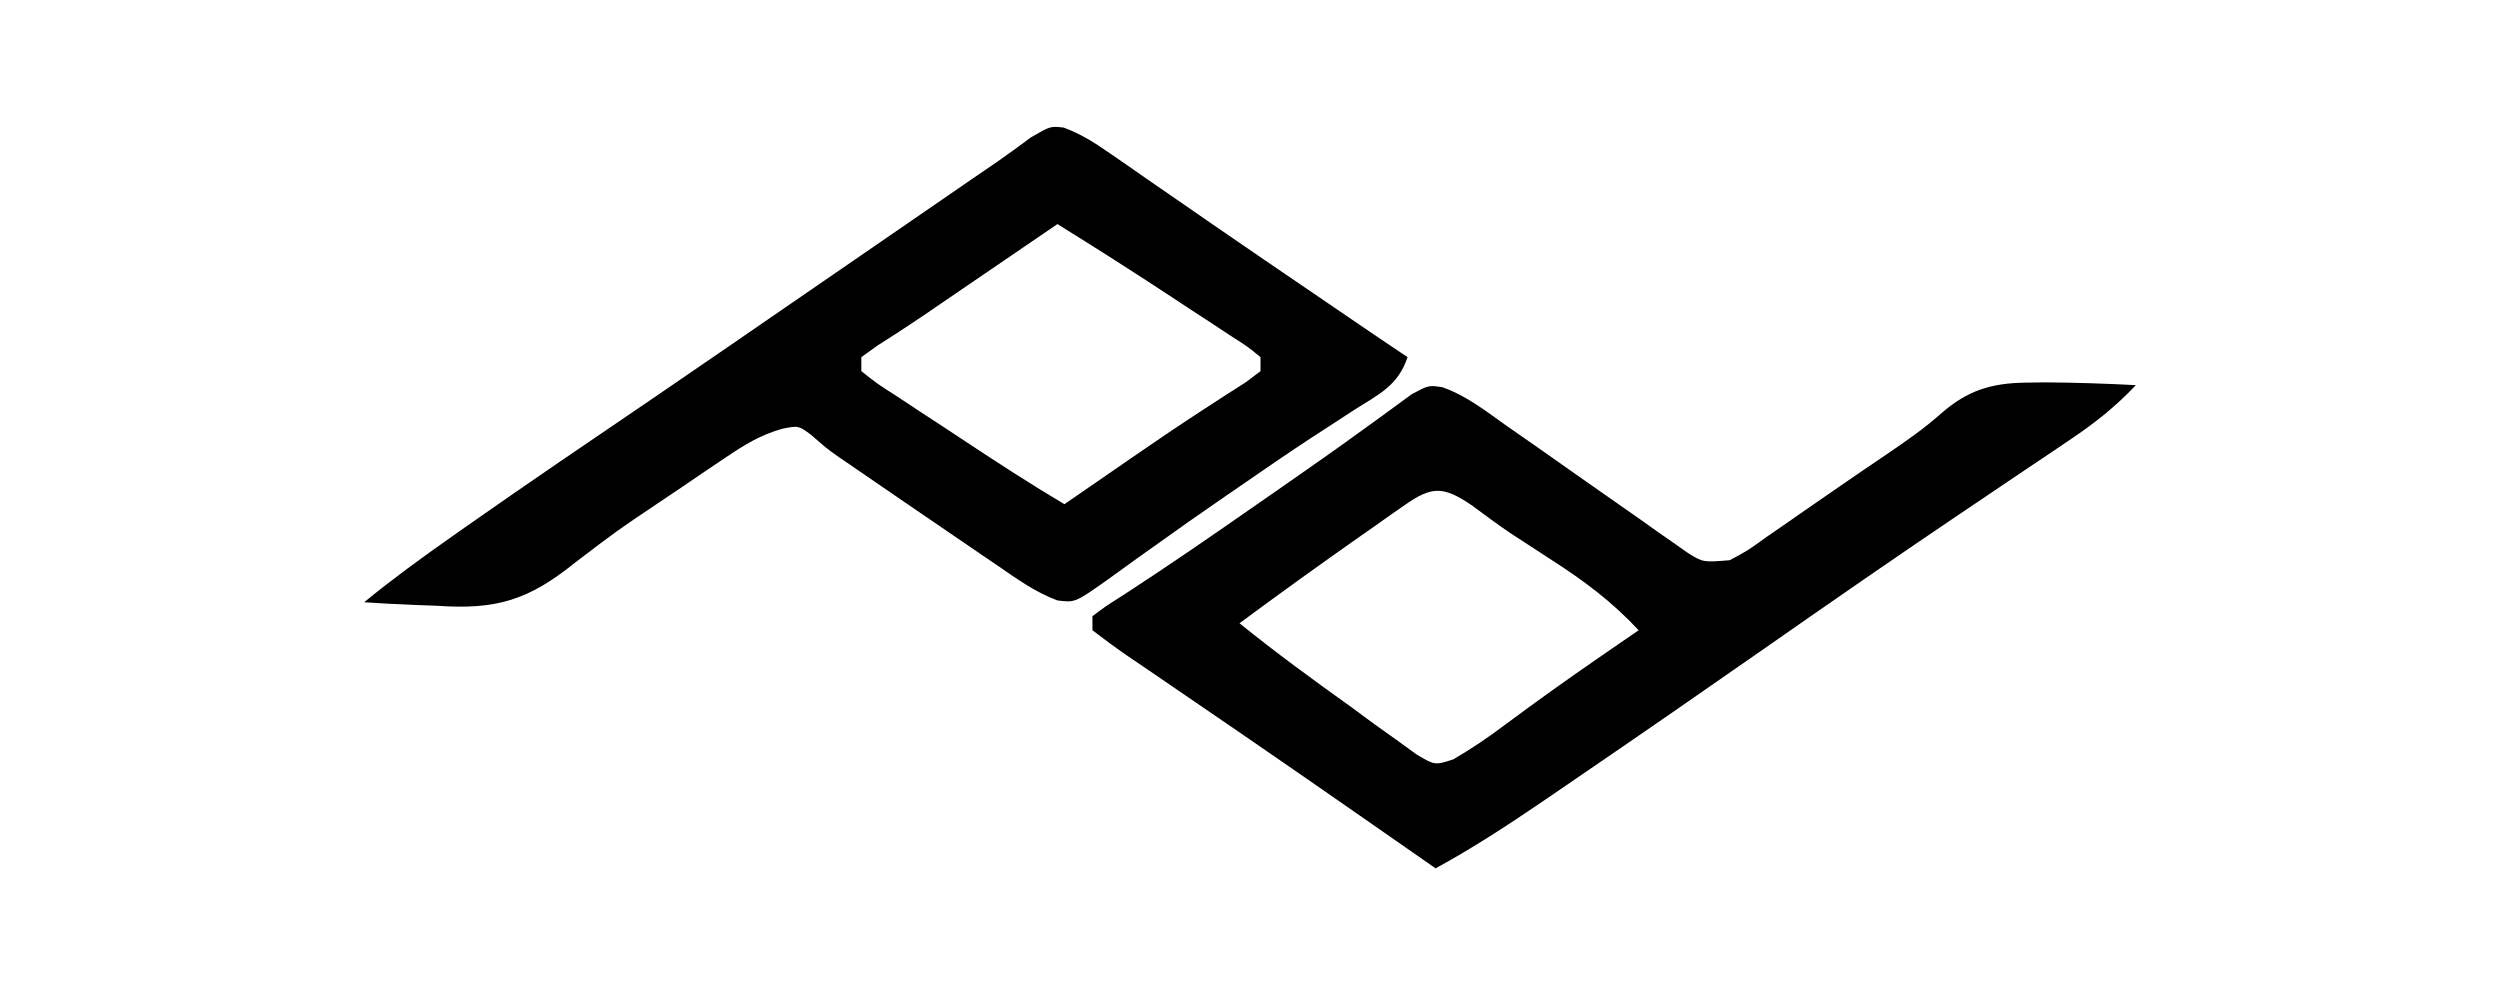
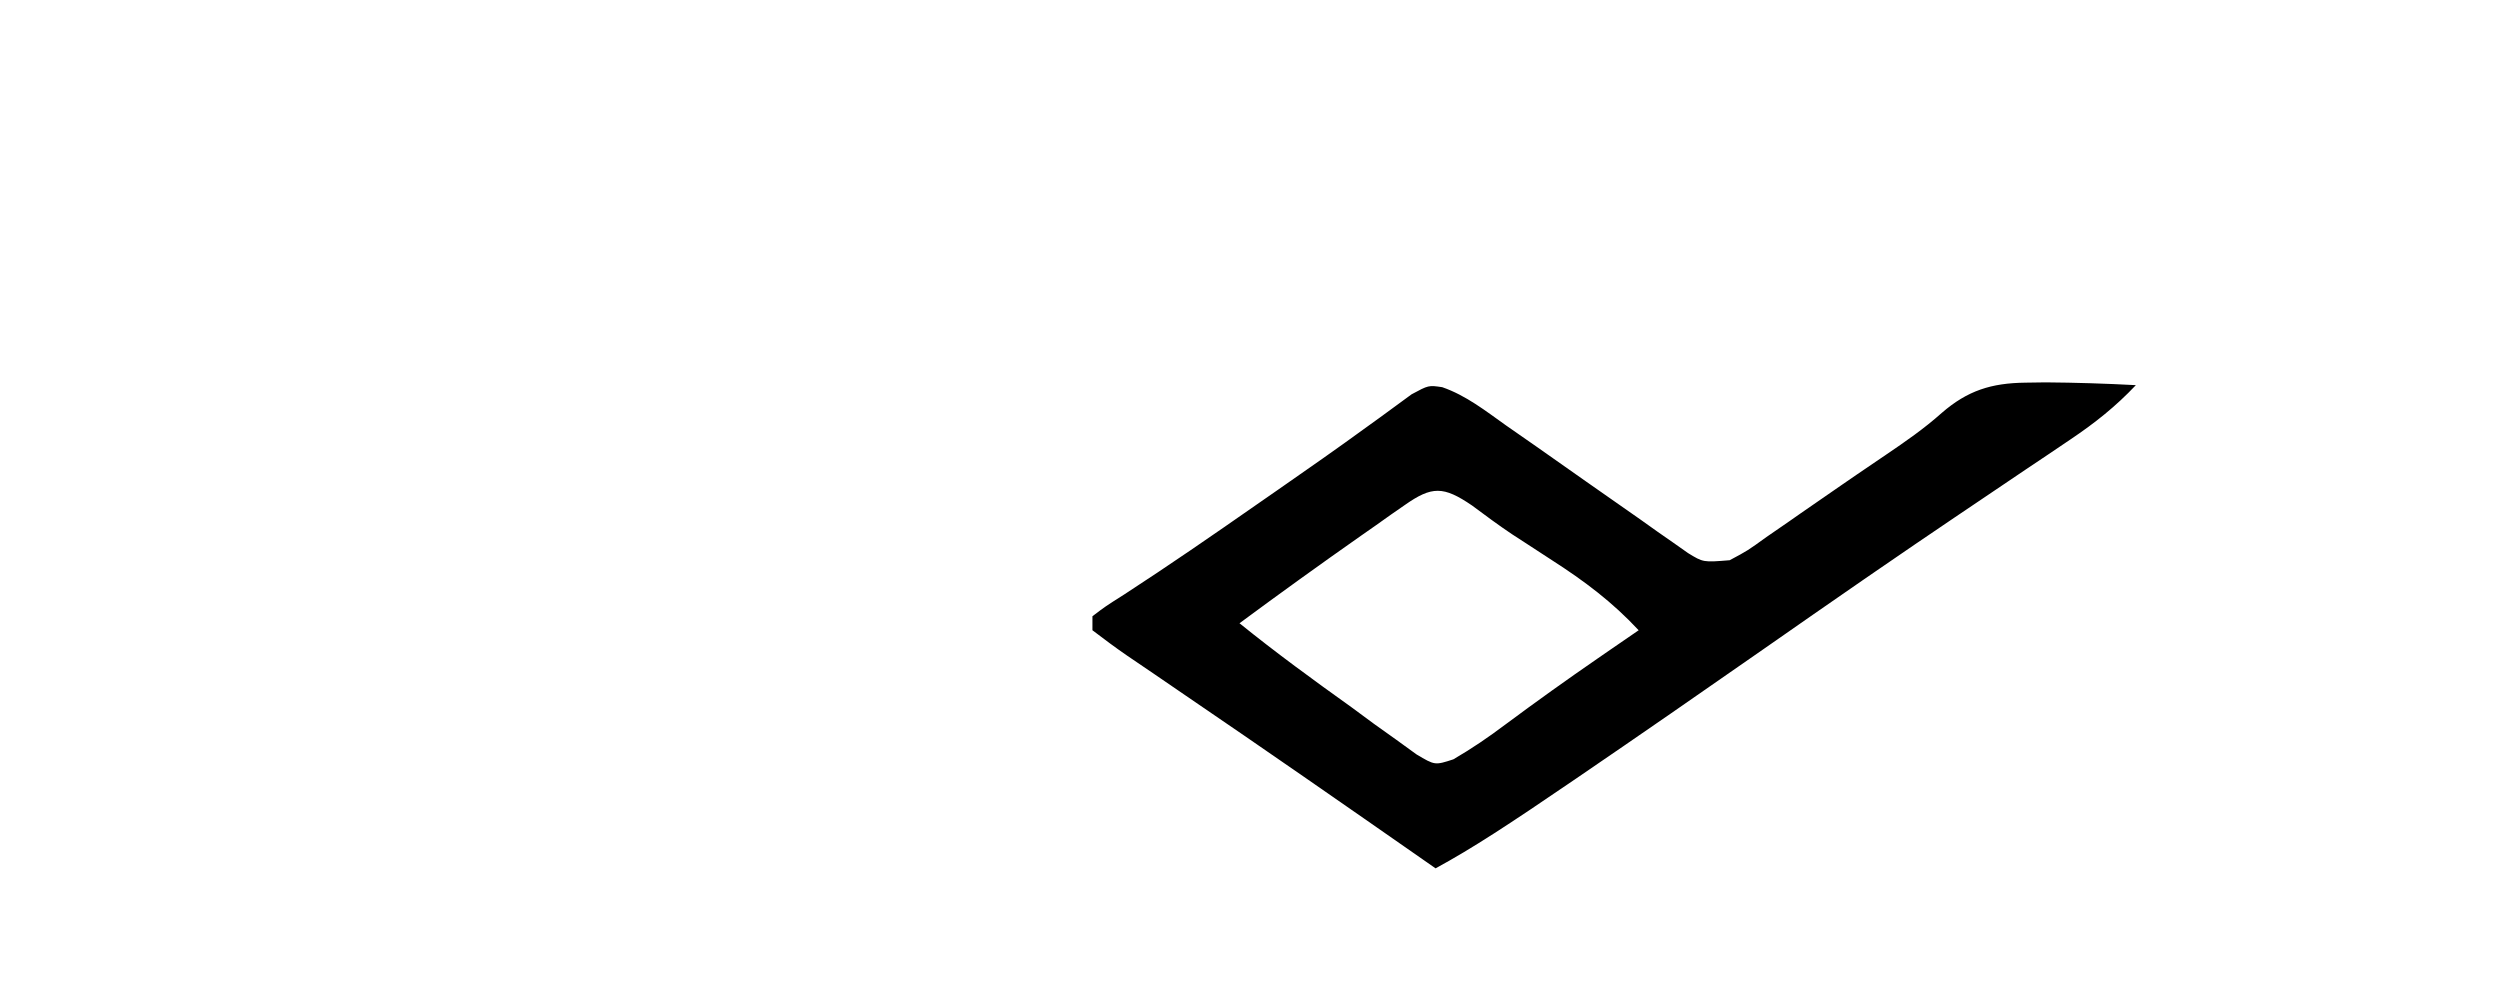
<svg xmlns="http://www.w3.org/2000/svg" version="1.1" width="357" height="141">
-   <path d="M0 0 C2.472 0.916 4.365 2.128 6.532 3.631 C7.834 4.527 7.834 4.527 9.162 5.441 C10.091 6.089 11.02 6.737 11.978 7.405 C13.95 8.765 15.923 10.126 17.896 11.487 C18.913 12.191 19.931 12.896 20.979 13.622 C26.066 17.136 31.179 20.613 36.29 24.092 C38.117 25.338 39.944 26.584 41.771 27.83 C44.207 29.492 46.648 31.143 49.103 32.78 C47.743 36.859 45.013 38.076 41.54 40.28 C40.162 41.176 38.784 42.073 37.407 42.971 C36.694 43.434 35.981 43.897 35.246 44.374 C31.849 46.602 28.507 48.908 25.165 51.217 C24.511 51.665 23.857 52.114 23.183 52.575 C19.654 54.999 16.152 57.455 12.677 59.955 C11.953 60.47 11.229 60.984 10.483 61.514 C9.091 62.504 7.706 63.504 6.329 64.516 C1.617 67.846 1.617 67.846 -0.911 67.518 C-4.128 66.322 -6.837 64.336 -9.647 62.405 C-10.296 61.966 -10.944 61.527 -11.612 61.074 C-13.711 59.649 -15.805 58.215 -17.897 56.78 C-19.365 55.778 -20.832 54.777 -22.3 53.776 C-25.047 51.897 -27.793 50.016 -30.534 48.127 C-31.126 47.723 -31.719 47.318 -32.329 46.901 C-33.897 45.78 -33.897 45.78 -36.042 43.901 C-37.865 42.547 -37.865 42.547 -40.179 43.002 C-43.343 43.907 -45.522 45.254 -48.249 47.096 C-49.266 47.779 -50.283 48.461 -51.331 49.164 C-52.911 50.242 -52.911 50.242 -54.522 51.342 C-55.552 52.034 -56.582 52.725 -57.644 53.438 C-63.81 57.575 -63.81 57.575 -69.712 62.074 C-76.442 67.504 -80.997 68.881 -89.585 68.28 C-90.585 68.243 -91.584 68.207 -92.614 68.17 C-95.046 68.077 -97.47 67.947 -99.897 67.78 C-95.876 64.484 -91.711 61.455 -87.46 58.467 C-86.729 57.952 -85.998 57.437 -85.245 56.907 C-76.385 50.687 -67.423 44.616 -58.47 38.531 C-54.813 36.042 -51.166 33.538 -47.522 31.03 C-46.886 30.591 -46.249 30.153 -45.593 29.701 C-44.329 28.831 -43.065 27.961 -41.801 27.09 C-37.842 24.364 -33.879 21.642 -29.918 18.919 C-26.46 16.542 -23.002 14.163 -19.546 11.783 C-18.83 11.291 -18.115 10.799 -17.378 10.291 C-16.018 9.355 -14.659 8.419 -13.3 7.483 C-12.076 6.64 -10.849 5.802 -9.619 4.968 C-7.949 3.815 -6.317 2.609 -4.687 1.401 C-1.897 -0.22 -1.897 -0.22 0 0 Z M-0.897 13.78 C-1.532 14.213 -2.168 14.646 -2.822 15.093 C-5.722 17.072 -8.622 19.051 -11.522 21.03 C-13.021 22.052 -13.021 22.052 -14.55 23.096 C-15.523 23.76 -16.496 24.424 -17.499 25.108 C-18.436 25.749 -19.374 26.39 -20.34 27.051 C-22.41 28.45 -24.499 29.802 -26.608 31.139 C-27.364 31.68 -28.119 32.222 -28.897 32.78 C-28.897 33.44 -28.897 34.1 -28.897 34.78 C-26.683 36.542 -26.683 36.542 -23.823 38.369 C-22.763 39.071 -21.703 39.773 -20.61 40.496 C-19.477 41.237 -18.343 41.977 -17.21 42.717 C-16.096 43.453 -14.982 44.189 -13.868 44.926 C-9.259 47.965 -4.649 50.967 0.103 53.78 C1.118 53.078 2.134 52.377 3.181 51.655 C4.571 50.696 5.962 49.738 7.353 48.78 C8.073 48.282 8.794 47.785 9.536 47.272 C12.947 44.924 16.363 42.592 19.837 40.338 C20.915 39.638 21.992 38.938 23.103 38.217 C24.072 37.597 25.041 36.977 26.04 36.338 C26.721 35.824 27.401 35.309 28.103 34.78 C28.103 34.12 28.103 33.46 28.103 32.78 C26.23 31.245 26.23 31.245 23.79 29.698 C22.879 29.095 21.967 28.492 21.028 27.871 C20.063 27.243 19.097 26.615 18.103 25.967 C17.168 25.35 16.233 24.733 15.271 24.098 C9.927 20.582 4.541 17.146 -0.897 13.78 Z " fill="#000000" transform="translate(151.897,18.22)" />
-   <path d="M0 0 C3.41 1.181 6.193 3.387 9.112 5.46 C10.535 6.451 11.959 7.442 13.382 8.432 C15.787 10.119 18.19 11.809 20.59 13.502 C23.155 15.308 25.727 17.103 28.3 18.897 C29.109 19.474 29.919 20.05 30.753 20.644 C31.516 21.175 32.279 21.706 33.065 22.253 C33.739 22.727 34.412 23.202 35.105 23.691 C37.274 25.019 37.274 25.019 41.05 24.71 C43.616 23.338 43.616 23.338 46.3 21.397 C47.88 20.309 47.88 20.309 49.491 19.198 C50.061 18.799 50.631 18.4 51.218 17.99 C53.164 16.63 55.12 15.284 57.077 13.94 C57.761 13.47 58.445 12.999 59.149 12.515 C60.545 11.559 61.944 10.608 63.347 9.662 C66.145 7.767 68.806 5.927 71.331 3.675 C75.025 0.473 78.42 -0.583 83.261 -0.646 C84.217 -0.66 85.173 -0.674 86.158 -0.688 C90.461 -0.655 94.753 -0.519 99.05 -0.29 C96.181 2.747 93.218 5.104 89.753 7.432 C88.72 8.13 87.688 8.827 86.624 9.546 C85.516 10.288 84.408 11.03 83.3 11.772 C82.156 12.543 81.013 13.315 79.871 14.086 C77.613 15.611 75.355 17.134 73.096 18.655 C69.359 21.176 65.637 23.716 61.925 26.272 C61.312 26.694 60.699 27.115 60.068 27.549 C55.373 30.785 50.696 34.046 46.019 37.308 C37.104 43.524 28.172 49.713 19.194 55.837 C17.59 56.932 15.988 58.029 14.386 59.126 C9.374 62.538 4.375 65.808 -0.95 68.71 C-1.547 68.293 -2.145 67.876 -2.76 67.447 C-14.056 59.571 -25.36 51.709 -36.744 43.961 C-38.152 43.002 -39.558 42.04 -40.962 41.075 C-42.314 40.147 -43.671 39.225 -45.032 38.309 C-46.707 37.16 -48.334 35.941 -49.95 34.71 C-49.95 34.05 -49.95 33.39 -49.95 32.71 C-48.134 31.327 -48.134 31.327 -45.388 29.585 C-39.006 25.439 -32.753 21.127 -26.513 16.772 C-25.511 16.077 -24.51 15.381 -23.478 14.665 C-19.199 11.69 -14.927 8.71 -10.716 5.639 C-10.118 5.209 -9.521 4.778 -8.905 4.334 C-7.389 3.238 -5.882 2.129 -4.376 1.018 C-1.95 -0.29 -1.95 -0.29 0 0 Z M-5.356 16.835 C-6.013 17.291 -6.67 17.747 -7.347 18.216 C-8.041 18.709 -8.735 19.202 -9.45 19.71 C-10.16 20.206 -10.869 20.702 -11.601 21.213 C-17.436 25.306 -23.219 29.472 -28.95 33.71 C-23.754 37.911 -18.386 41.826 -12.95 45.71 C-11.892 46.491 -10.834 47.272 -9.743 48.077 C-8.698 48.822 -7.652 49.567 -6.575 50.335 C-5.619 51.028 -4.662 51.722 -3.677 52.436 C-1.047 54.002 -1.047 54.002 1.589 53.143 C4.215 51.614 6.623 49.978 9.05 48.147 C13.393 44.918 17.781 41.779 22.237 38.71 C22.814 38.312 23.391 37.914 23.985 37.504 C25.339 36.572 26.694 35.641 28.05 34.71 C24.281 30.666 20.315 27.691 15.675 24.71 C14.395 23.878 13.117 23.044 11.839 22.21 C11.213 21.804 10.587 21.398 9.941 20.979 C8 19.676 6.134 18.295 4.261 16.897 C0.158 14.102 -1.476 14.113 -5.356 16.835 Z " fill="#000000" transform="translate(205.95,55.29)" />
+   <path d="M0 0 C3.41 1.181 6.193 3.387 9.112 5.46 C10.535 6.451 11.959 7.442 13.382 8.432 C15.787 10.119 18.19 11.809 20.59 13.502 C23.155 15.308 25.727 17.103 28.3 18.897 C29.109 19.474 29.919 20.05 30.753 20.644 C31.516 21.175 32.279 21.706 33.065 22.253 C33.739 22.727 34.412 23.202 35.105 23.691 C37.274 25.019 37.274 25.019 41.05 24.71 C43.616 23.338 43.616 23.338 46.3 21.397 C47.88 20.309 47.88 20.309 49.491 19.198 C50.061 18.799 50.631 18.4 51.218 17.99 C53.164 16.63 55.12 15.284 57.077 13.94 C57.761 13.47 58.445 12.999 59.149 12.515 C60.545 11.559 61.944 10.608 63.347 9.662 C66.145 7.767 68.806 5.927 71.331 3.675 C75.025 0.473 78.42 -0.583 83.261 -0.646 C84.217 -0.66 85.173 -0.674 86.158 -0.688 C90.461 -0.655 94.753 -0.519 99.05 -0.29 C96.181 2.747 93.218 5.104 89.753 7.432 C88.72 8.13 87.688 8.827 86.624 9.546 C85.516 10.288 84.408 11.03 83.3 11.772 C82.156 12.543 81.013 13.315 79.871 14.086 C77.613 15.611 75.355 17.134 73.096 18.655 C69.359 21.176 65.637 23.716 61.925 26.272 C61.312 26.694 60.699 27.115 60.068 27.549 C55.373 30.785 50.696 34.046 46.019 37.308 C37.104 43.524 28.172 49.713 19.194 55.837 C9.374 62.538 4.375 65.808 -0.95 68.71 C-1.547 68.293 -2.145 67.876 -2.76 67.447 C-14.056 59.571 -25.36 51.709 -36.744 43.961 C-38.152 43.002 -39.558 42.04 -40.962 41.075 C-42.314 40.147 -43.671 39.225 -45.032 38.309 C-46.707 37.16 -48.334 35.941 -49.95 34.71 C-49.95 34.05 -49.95 33.39 -49.95 32.71 C-48.134 31.327 -48.134 31.327 -45.388 29.585 C-39.006 25.439 -32.753 21.127 -26.513 16.772 C-25.511 16.077 -24.51 15.381 -23.478 14.665 C-19.199 11.69 -14.927 8.71 -10.716 5.639 C-10.118 5.209 -9.521 4.778 -8.905 4.334 C-7.389 3.238 -5.882 2.129 -4.376 1.018 C-1.95 -0.29 -1.95 -0.29 0 0 Z M-5.356 16.835 C-6.013 17.291 -6.67 17.747 -7.347 18.216 C-8.041 18.709 -8.735 19.202 -9.45 19.71 C-10.16 20.206 -10.869 20.702 -11.601 21.213 C-17.436 25.306 -23.219 29.472 -28.95 33.71 C-23.754 37.911 -18.386 41.826 -12.95 45.71 C-11.892 46.491 -10.834 47.272 -9.743 48.077 C-8.698 48.822 -7.652 49.567 -6.575 50.335 C-5.619 51.028 -4.662 51.722 -3.677 52.436 C-1.047 54.002 -1.047 54.002 1.589 53.143 C4.215 51.614 6.623 49.978 9.05 48.147 C13.393 44.918 17.781 41.779 22.237 38.71 C22.814 38.312 23.391 37.914 23.985 37.504 C25.339 36.572 26.694 35.641 28.05 34.71 C24.281 30.666 20.315 27.691 15.675 24.71 C14.395 23.878 13.117 23.044 11.839 22.21 C11.213 21.804 10.587 21.398 9.941 20.979 C8 19.676 6.134 18.295 4.261 16.897 C0.158 14.102 -1.476 14.113 -5.356 16.835 Z " fill="#000000" transform="translate(205.95,55.29)" />
</svg>